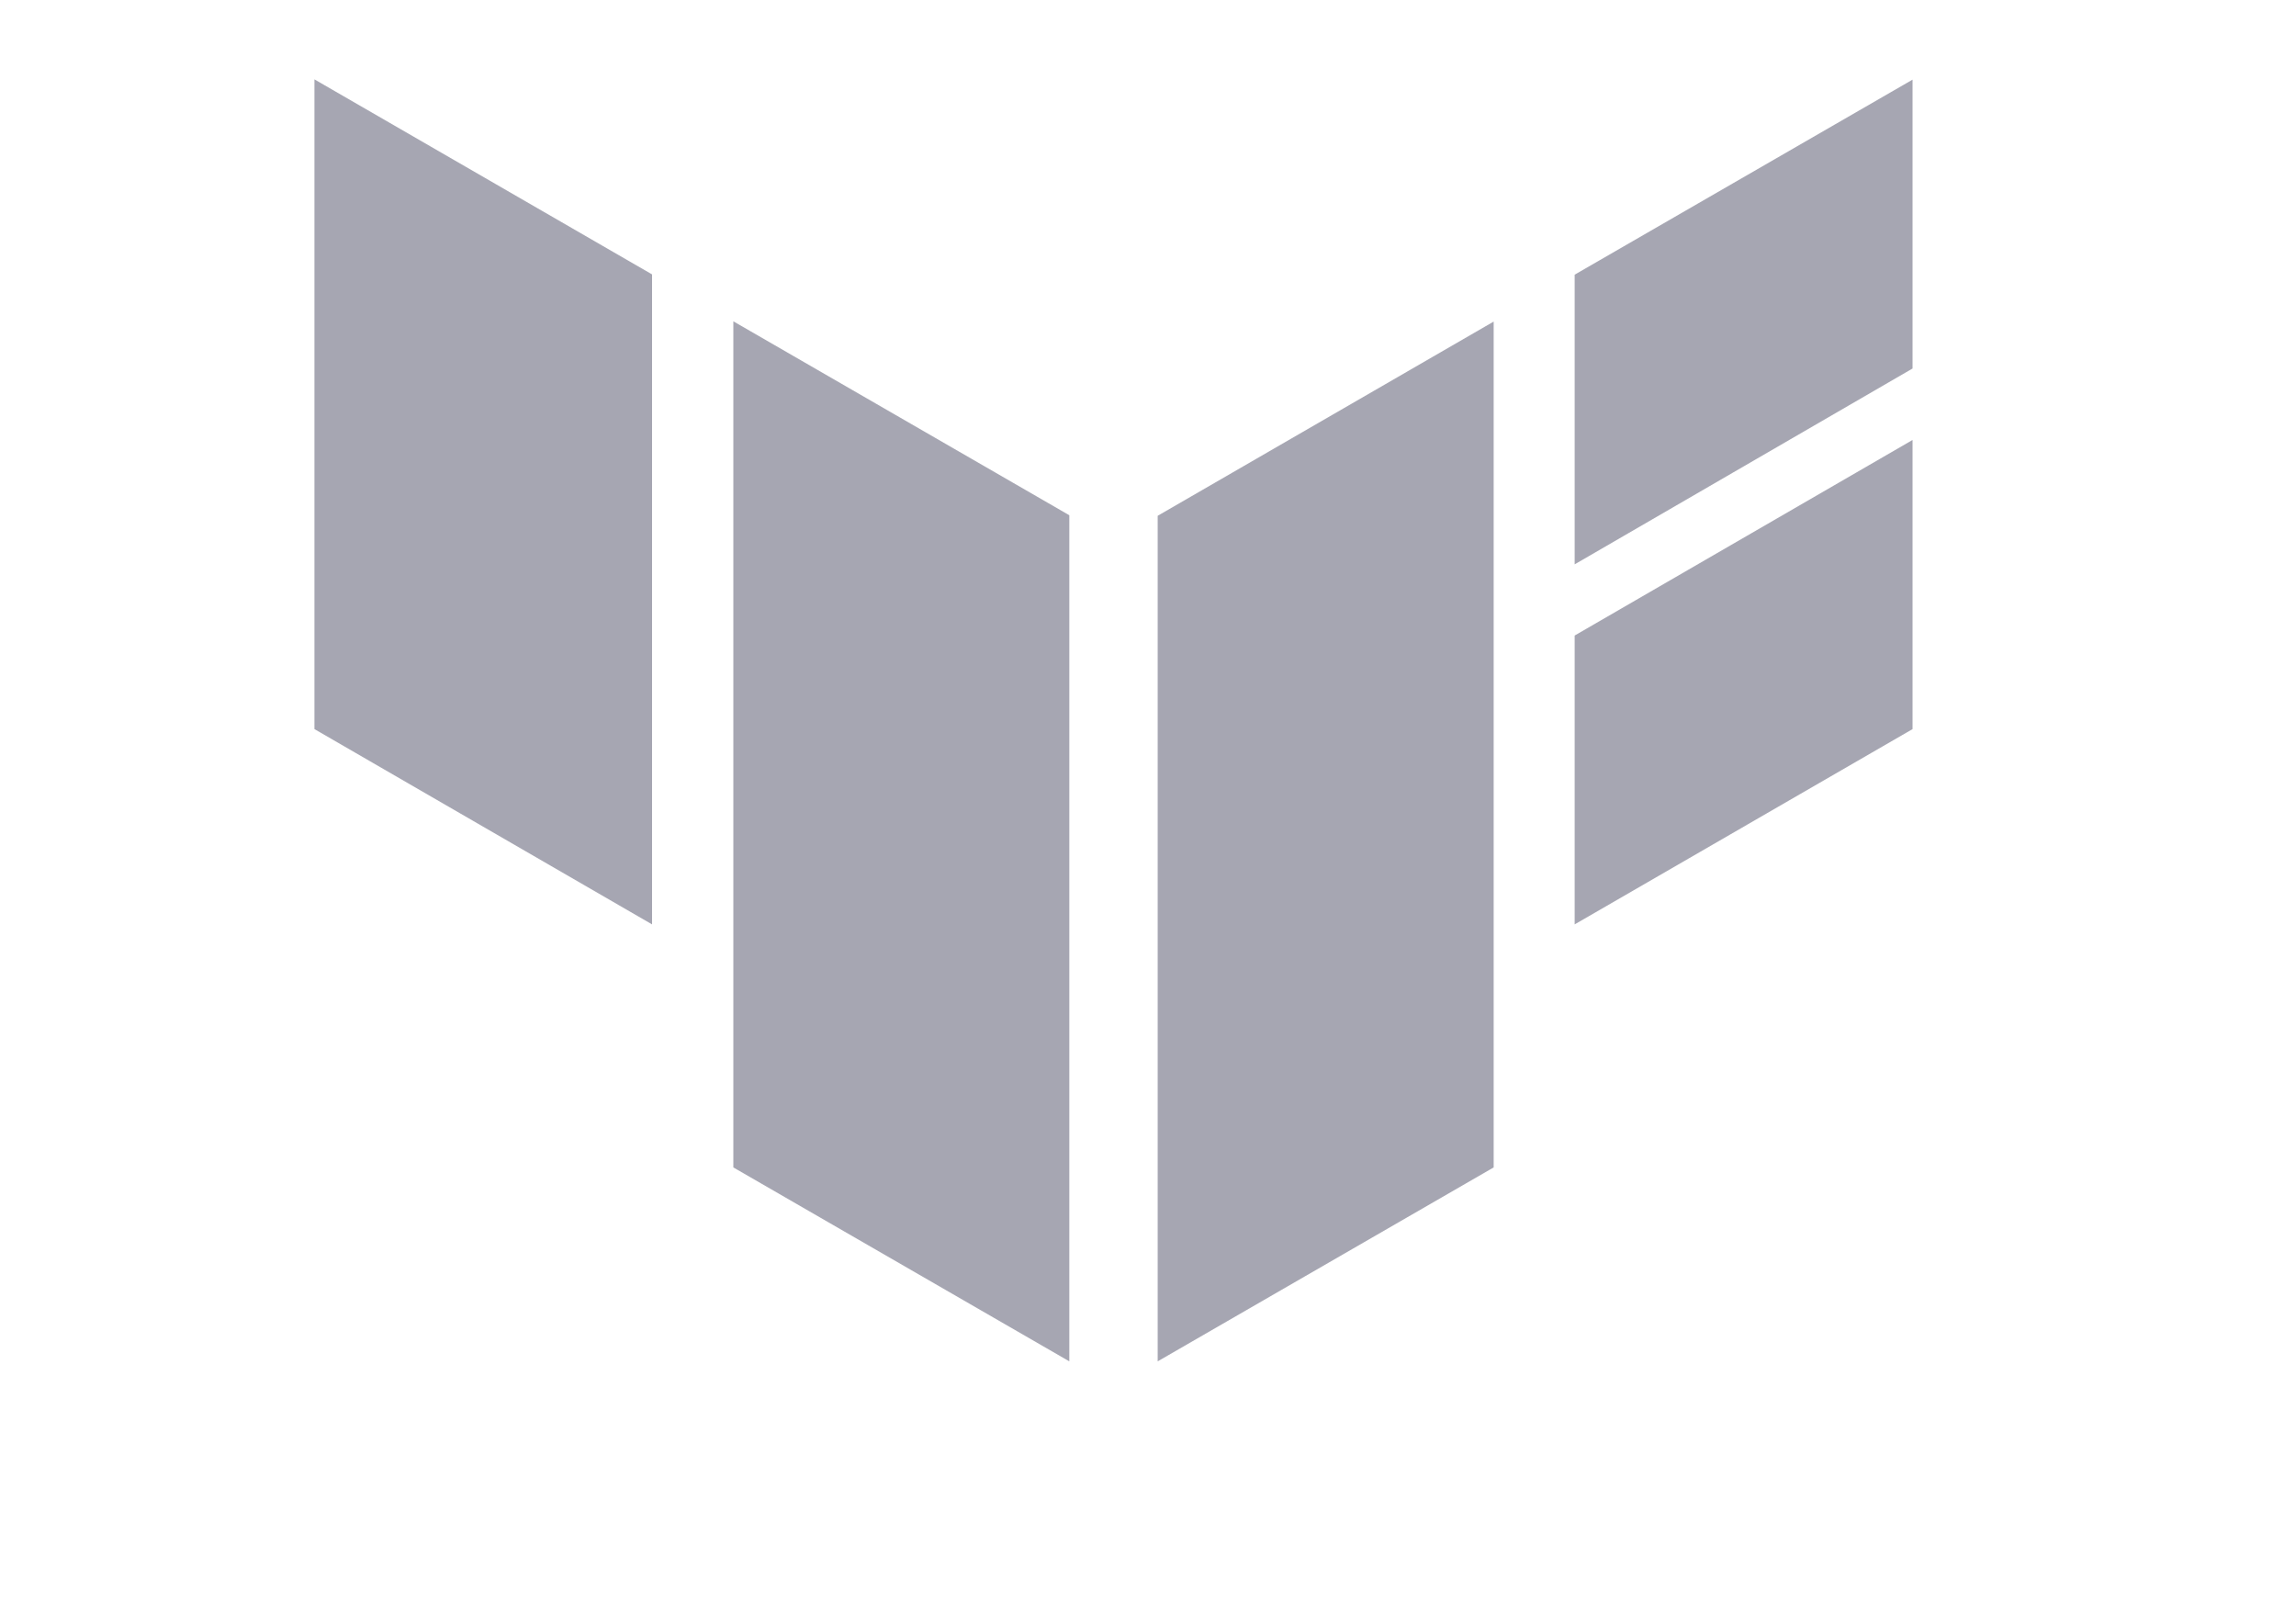
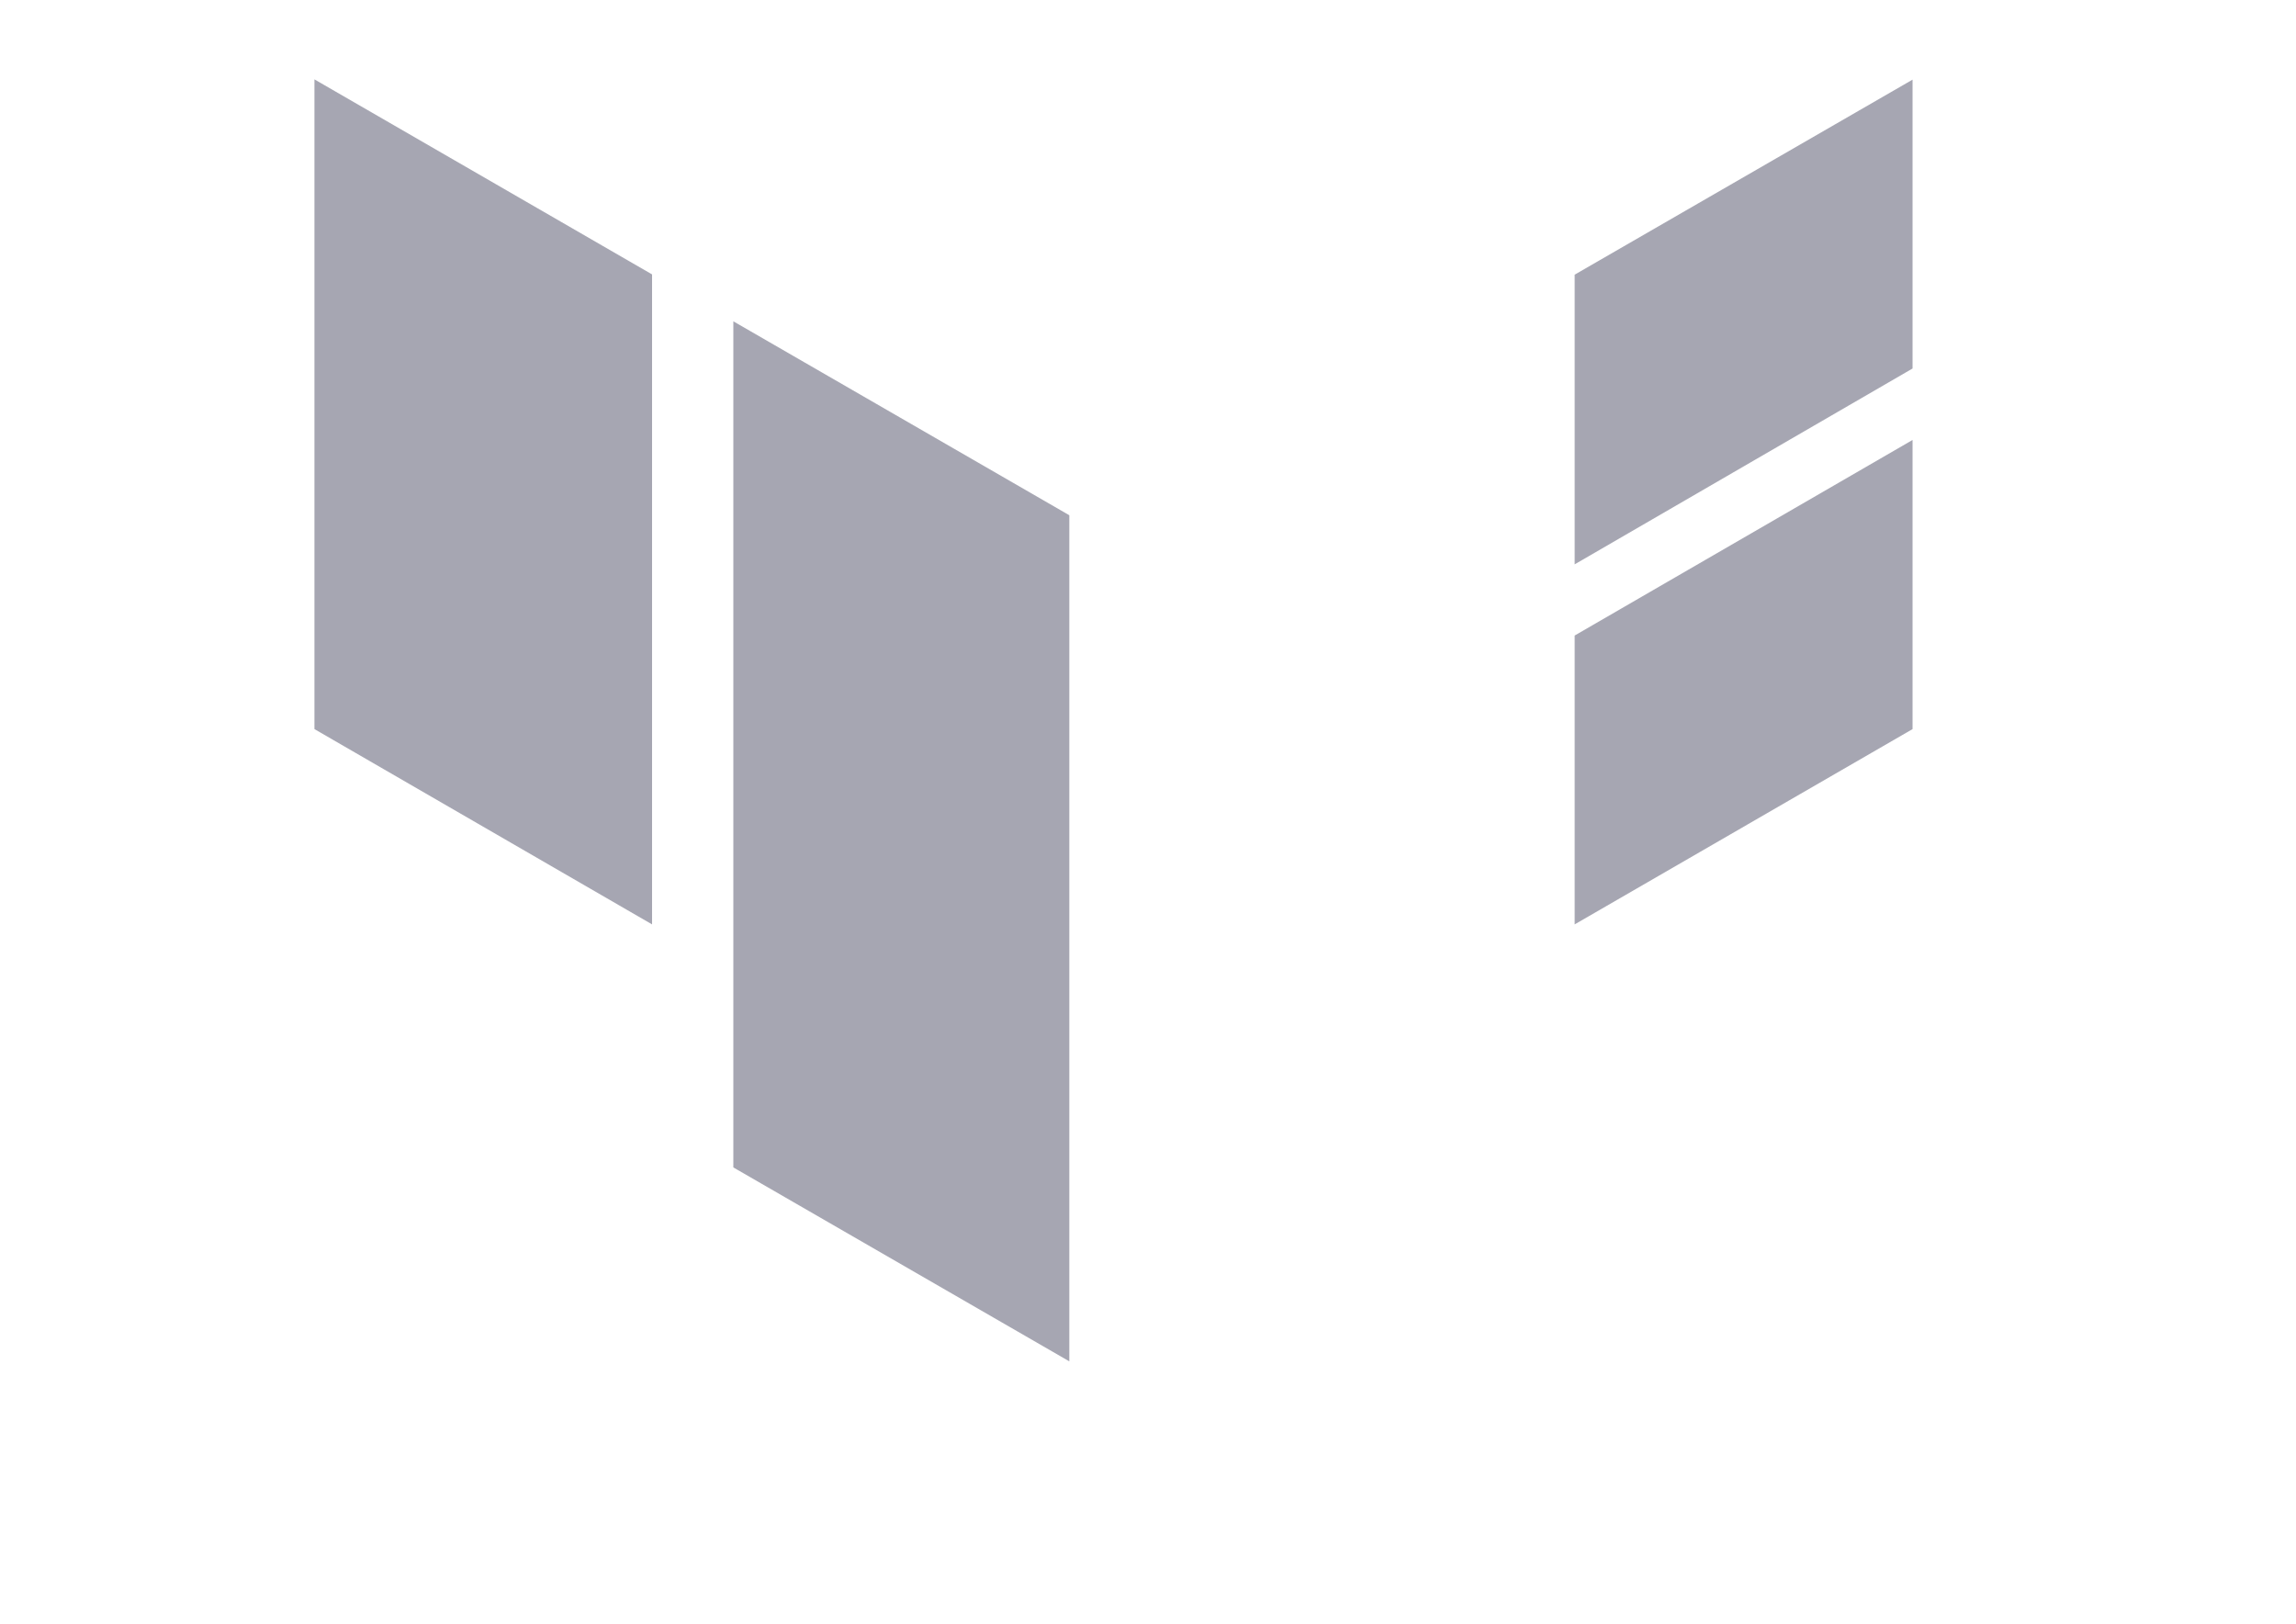
<svg xmlns="http://www.w3.org/2000/svg" version="1.1" id="Réteg_1" x="0px" y="0px" viewBox="0 0 841.9 595.3" style="enable-background:new 0 0 841.9 595.3;" xml:space="preserve">
  <style type="text/css">
	.st0{fill:#A6A6B2;}
</style>
  <g id="圖層_1">
    <g>
      <g>
        <polygon class="st0" points="392.1,188.9 268.9,117.8 268.9,428 392.1,499.1    " />
        <polygon class="st0" points="239.1,100.6 115.3,29.1 115.3,267.3 239.1,338.9    " />
        <polygon class="st0" points="701.3,135.1 701.3,29.2 577.4,100.7 577.4,206.9    " />
        <polygon class="st0" points="701.3,161.3 577.4,233 577.4,338.9 701.3,267.3    " />
-         <polygon class="st0" points="424.5,189.1 424.5,499.1 547.7,428 547.7,117.9    " />
      </g>
    </g>
  </g>
  <g id="圖層_2">
</g>
</svg>